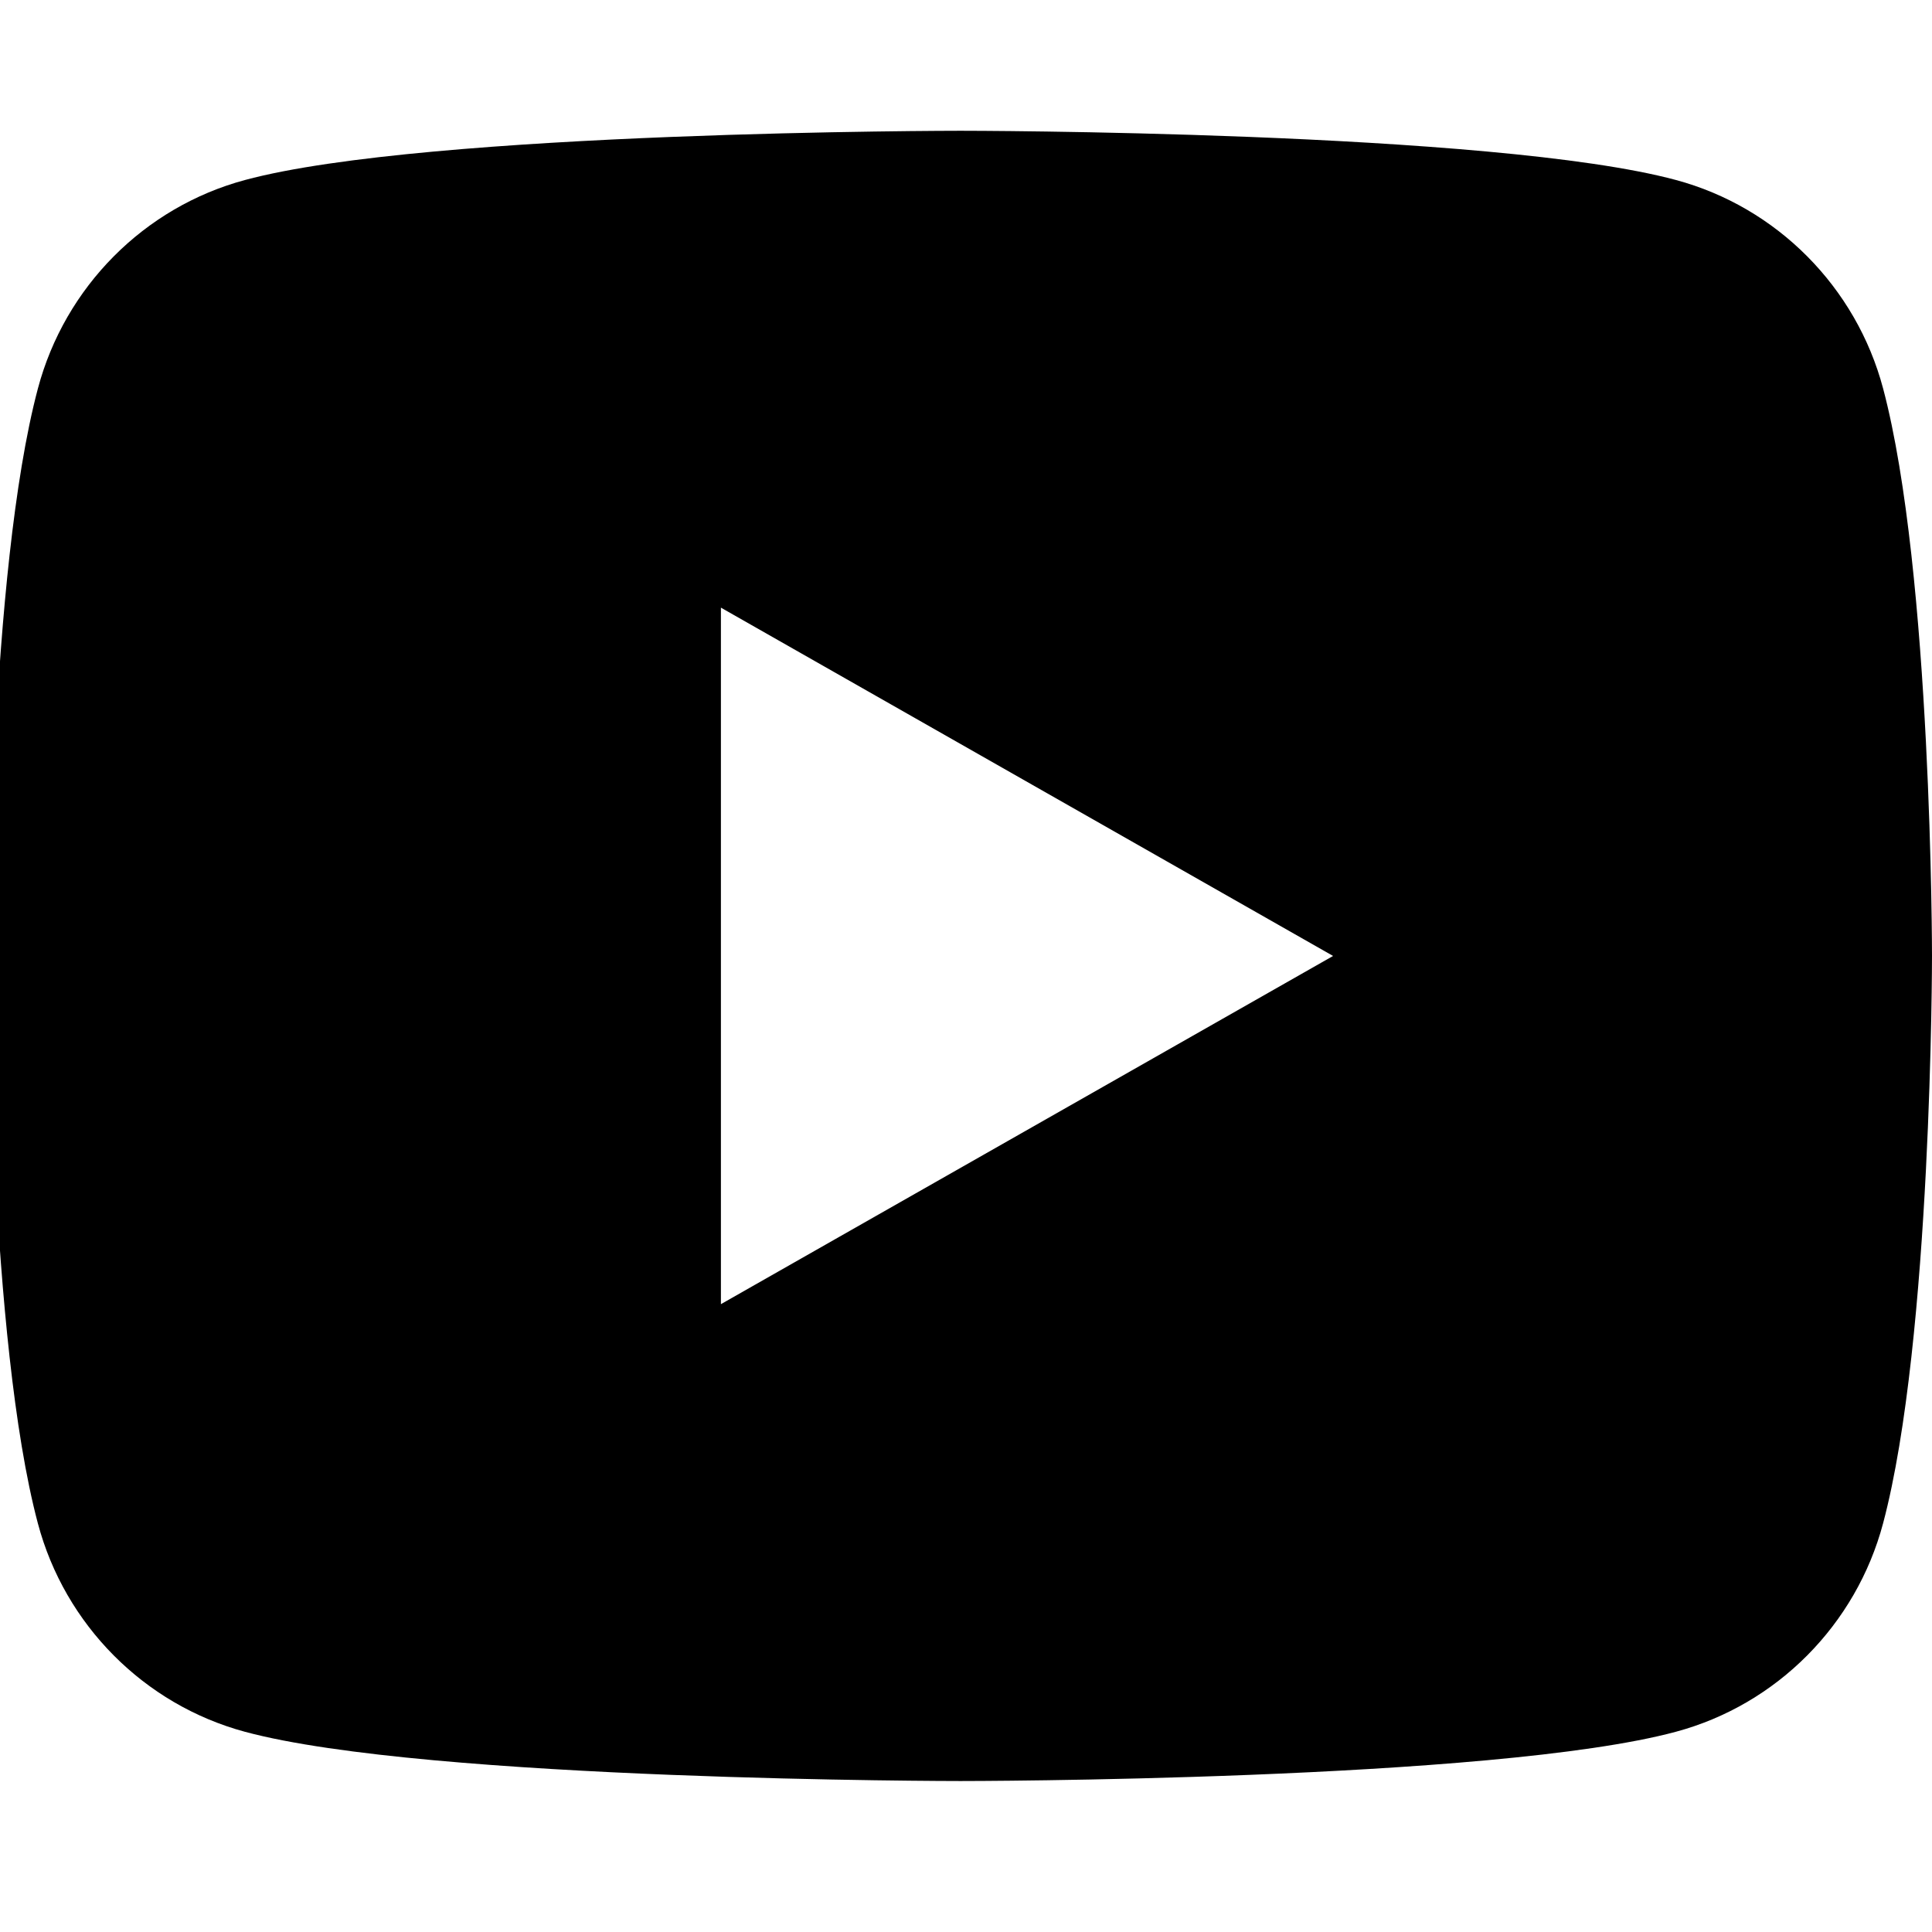
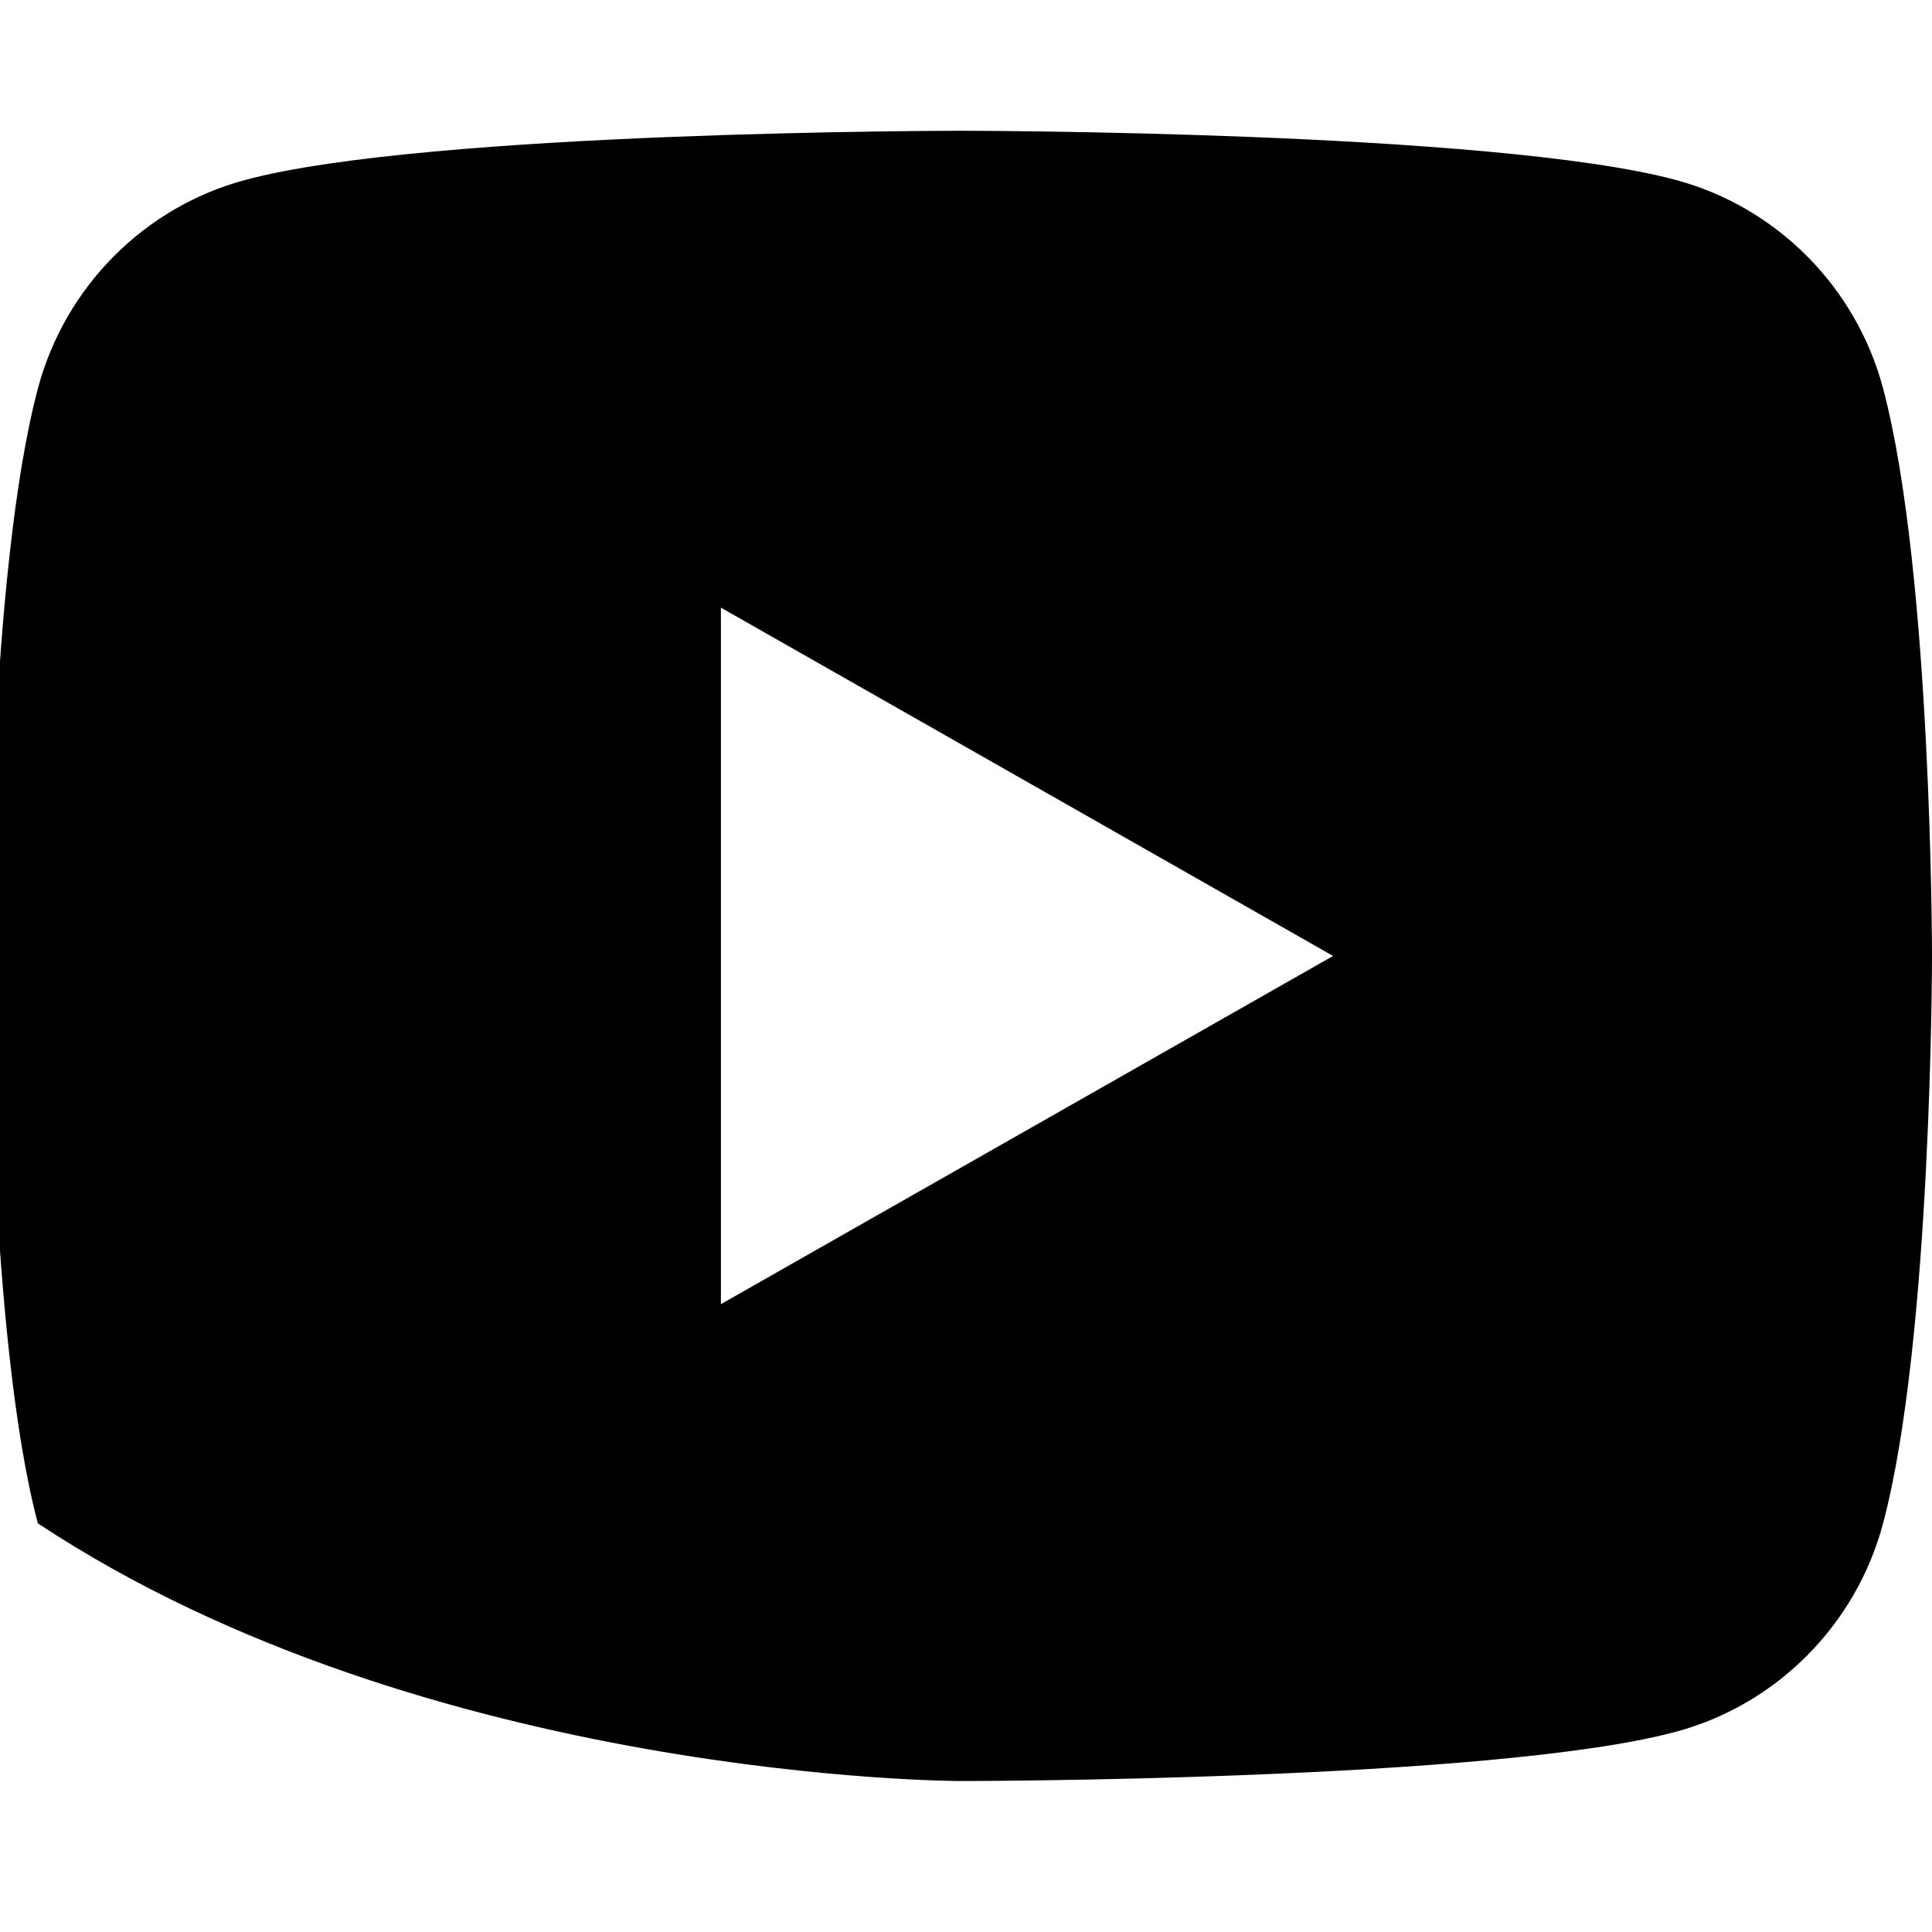
<svg xmlns="http://www.w3.org/2000/svg" version="1.1" id="Layer_1" x="0px" y="0px" width="35px" height="35px" viewBox="0 0 35 35" style="enable-background:new 0 0 35 35;" xml:space="preserve">
-   <path d="M13.06,23.626V11.008l11.09,6.31L13.06,23.626z M34.114,7.037c-0.488-1.837-1.926-3.285-3.752-3.776  C27.053,2.369,17.4,2.369,17.4,2.369s-9.653,0-12.962,0.892C2.612,3.752,1.175,5.2,0.687,7.037C-0.2,10.368-0.2,17.317-0.2,17.317  s0,6.95,0.886,10.28c0.488,1.837,1.926,3.284,3.752,3.776C7.747,32.265,17.4,32.265,17.4,32.265s9.653,0,12.962-0.893  c1.826-0.491,3.264-1.938,3.752-3.776C35,24.266,35,17.317,35,17.317S35,10.368,34.114,7.037" />
+   <path d="M13.06,23.626V11.008l11.09,6.31L13.06,23.626z M34.114,7.037c-0.488-1.837-1.926-3.285-3.752-3.776  C27.053,2.369,17.4,2.369,17.4,2.369s-9.653,0-12.962,0.892C2.612,3.752,1.175,5.2,0.687,7.037C-0.2,10.368-0.2,17.317-0.2,17.317  s0,6.95,0.886,10.28C7.747,32.265,17.4,32.265,17.4,32.265s9.653,0,12.962-0.893  c1.826-0.491,3.264-1.938,3.752-3.776C35,24.266,35,17.317,35,17.317S35,10.368,34.114,7.037" />
</svg>